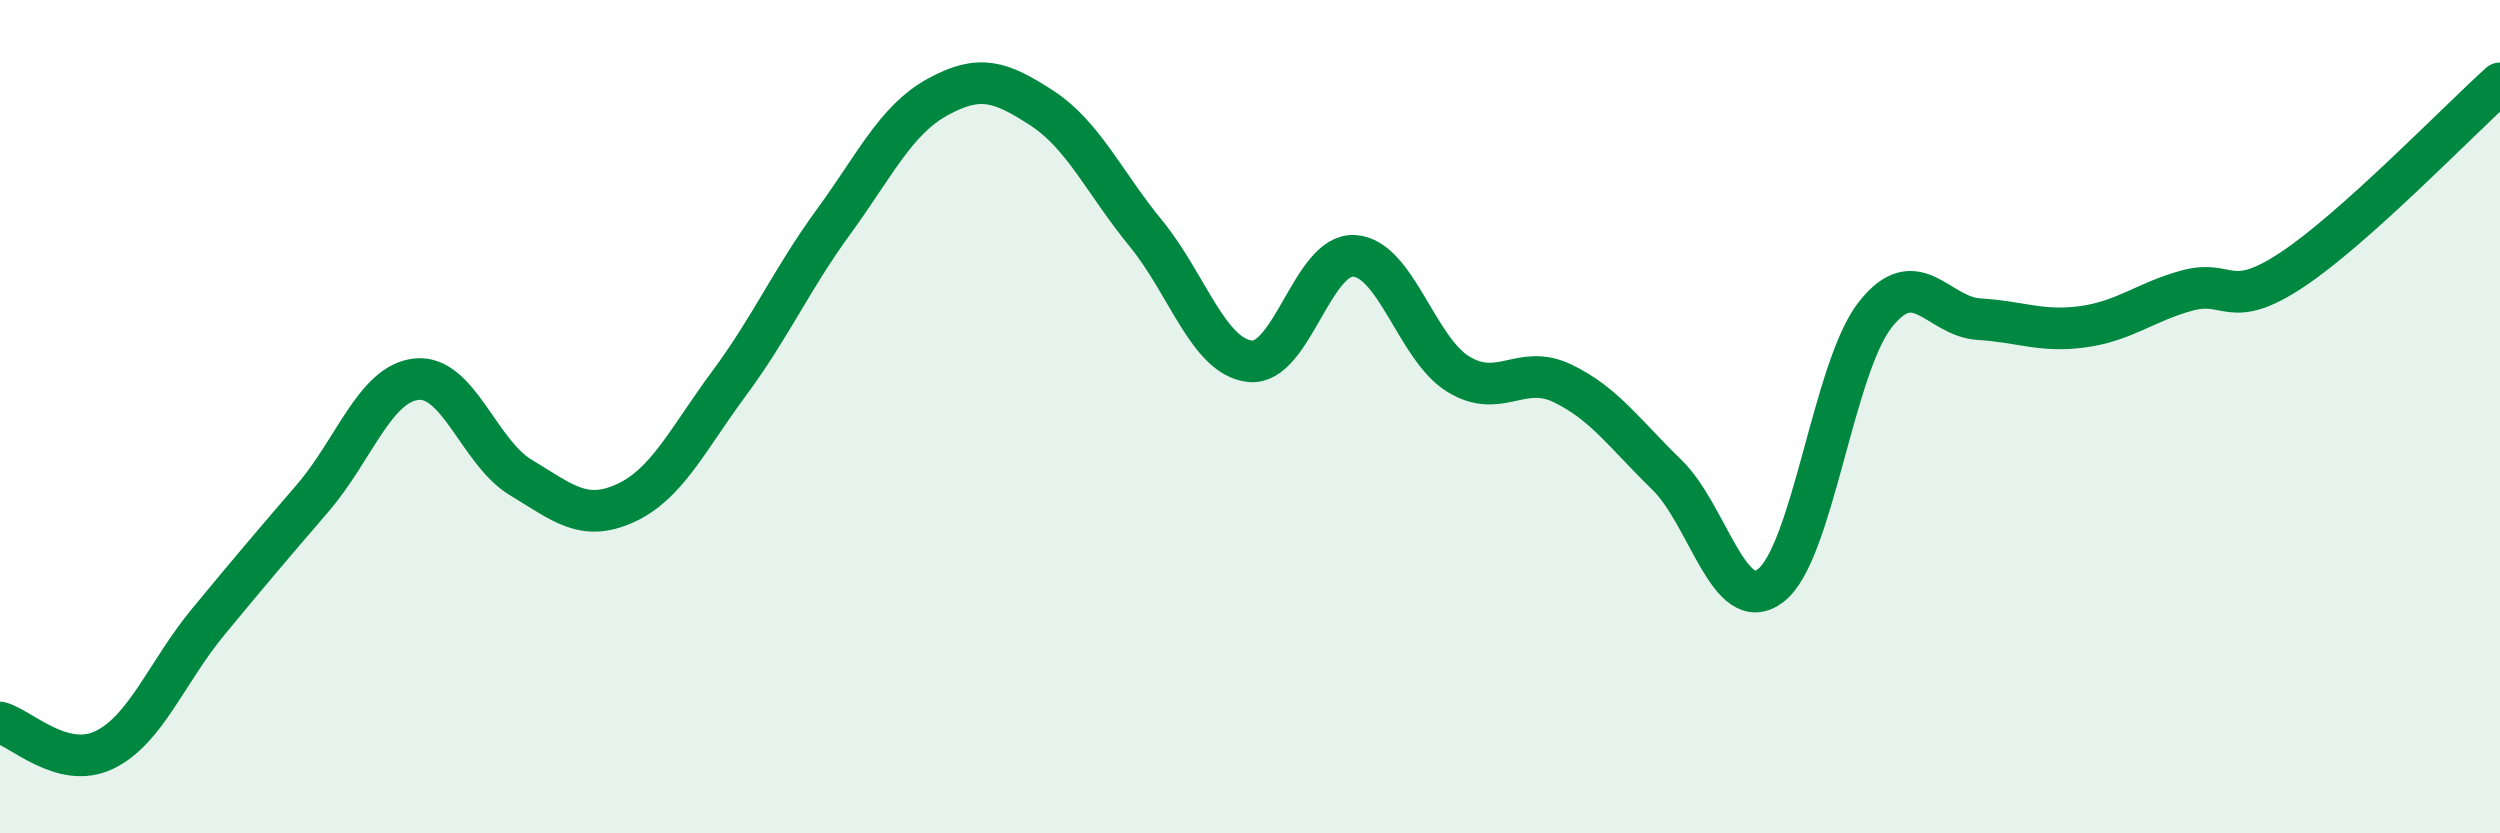
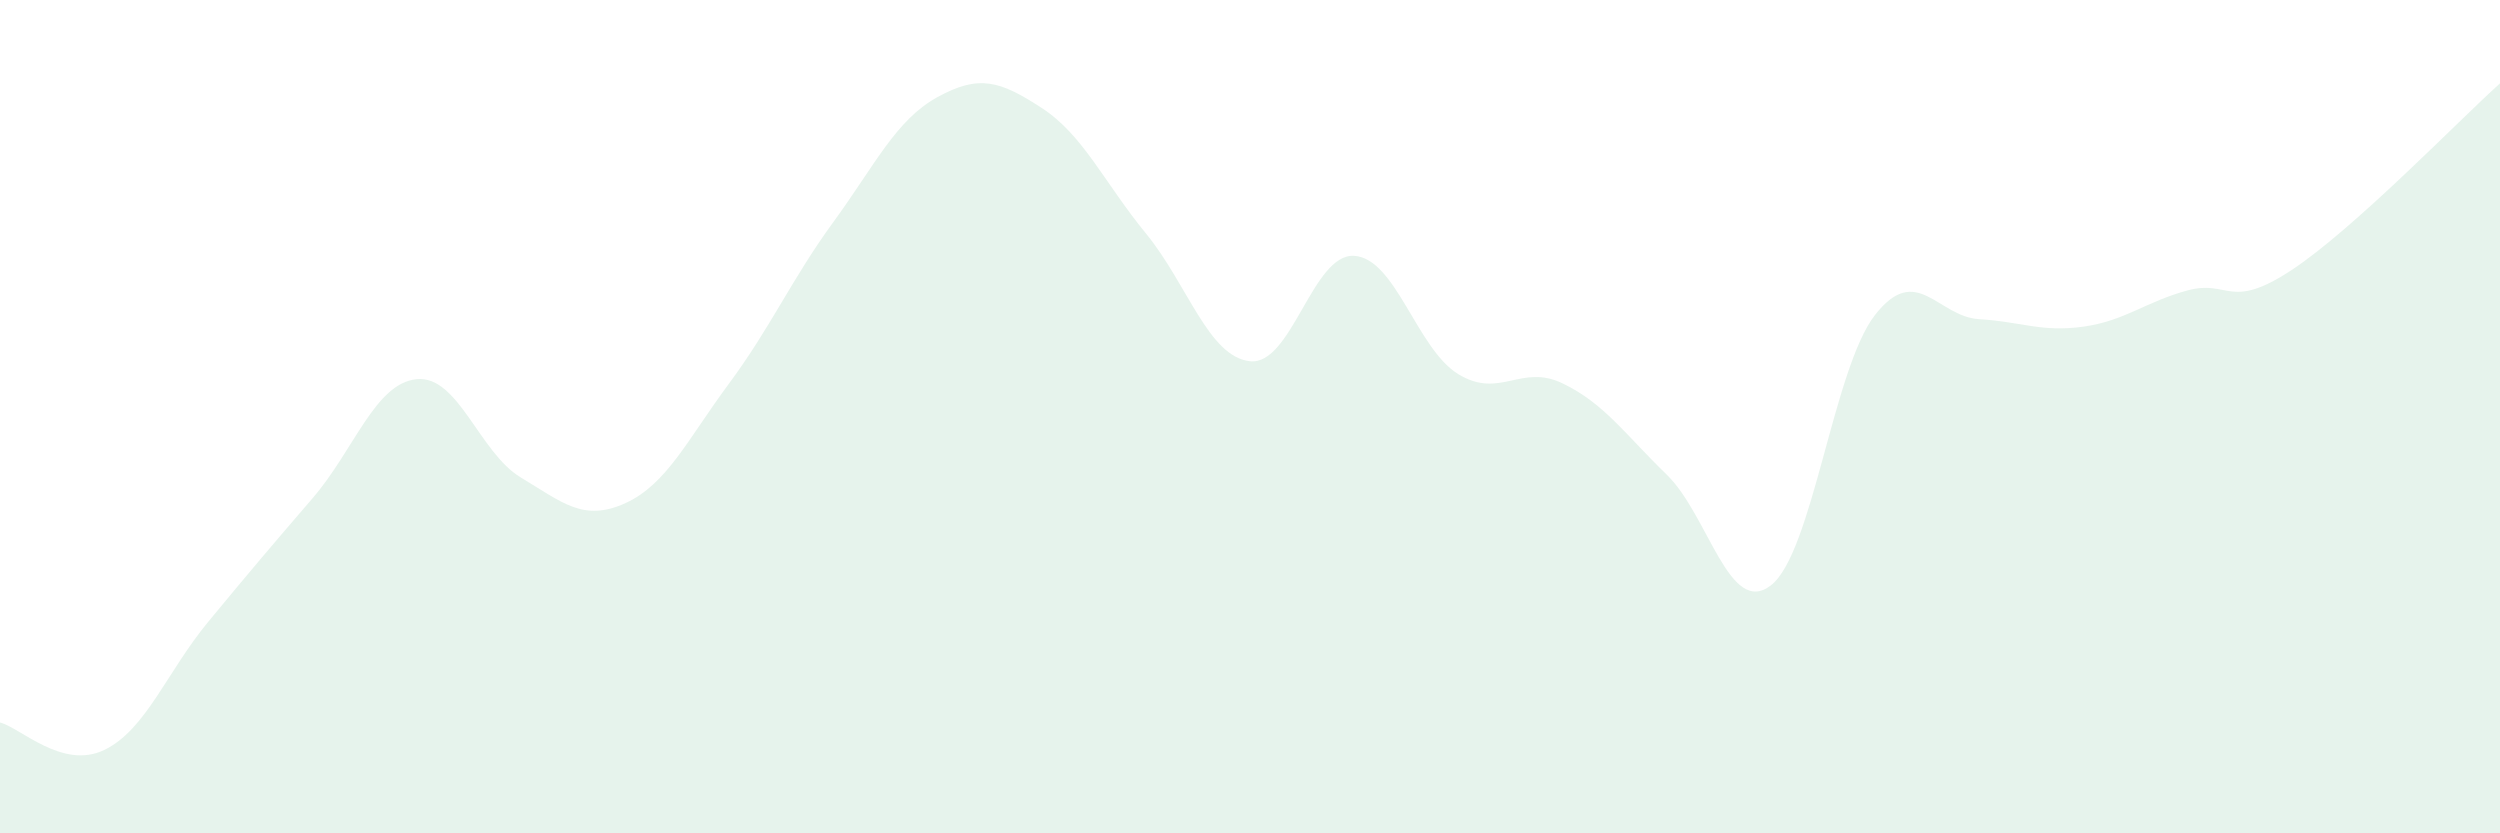
<svg xmlns="http://www.w3.org/2000/svg" width="60" height="20" viewBox="0 0 60 20">
  <path d="M 0,17.34 C 0.5,17.47 1.5,18.48 2.5,18 C 3.5,17.52 4,16.13 5,14.92 C 6,13.71 6.5,13.12 7.5,11.96 C 8.5,10.8 9,9.2 10,9.1 C 11,9 11.5,10.86 12.5,11.46 C 13.5,12.06 14,12.53 15,12.08 C 16,11.63 16.5,10.55 17.5,9.2 C 18.5,7.85 19,6.7 20,5.33 C 21,3.96 21.5,2.88 22.5,2.33 C 23.5,1.78 24,1.94 25,2.59 C 26,3.24 26.5,4.38 27.5,5.6 C 28.5,6.82 29,8.56 30,8.67 C 31,8.78 31.5,6.08 32.5,6.14 C 33.5,6.2 34,8.37 35,8.98 C 36,9.59 36.5,8.72 37.5,9.2 C 38.5,9.68 39,10.42 40,11.39 C 41,12.36 41.5,14.82 42.5,14.05 C 43.5,13.28 44,8.84 45,7.56 C 46,6.28 46.5,7.6 47.5,7.66 C 48.5,7.72 49,7.98 50,7.84 C 51,7.7 51.5,7.24 52.5,6.97 C 53.5,6.7 53.5,7.47 55,6.48 C 56.5,5.49 59,2.9 60,2L60 20L0 20Z" fill="#008740" opacity="0.1" stroke-linecap="round" stroke-linejoin="round" />
-   <path d="M 0,17.34 C 0.5,17.47 1.5,18.48 2.5,18 C 3.5,17.52 4,16.13 5,14.92 C 6,13.71 6.5,13.12 7.5,11.96 C 8.5,10.8 9,9.2 10,9.1 C 11,9 11.5,10.86 12.5,11.46 C 13.5,12.06 14,12.53 15,12.08 C 16,11.63 16.5,10.55 17.5,9.2 C 18.5,7.85 19,6.7 20,5.33 C 21,3.96 21.5,2.88 22.5,2.33 C 23.5,1.78 24,1.94 25,2.59 C 26,3.24 26.5,4.38 27.5,5.6 C 28.5,6.82 29,8.56 30,8.67 C 31,8.78 31.5,6.08 32.5,6.14 C 33.5,6.2 34,8.37 35,8.98 C 36,9.59 36.5,8.72 37.5,9.2 C 38.5,9.68 39,10.42 40,11.39 C 41,12.36 41.5,14.82 42.5,14.05 C 43.5,13.28 44,8.84 45,7.56 C 46,6.28 46.5,7.6 47.5,7.66 C 48.5,7.72 49,7.98 50,7.84 C 51,7.7 51.5,7.24 52.5,6.97 C 53.5,6.7 53.5,7.47 55,6.48 C 56.5,5.49 59,2.9 60,2" stroke="#008740" stroke-width="1" fill="none" stroke-linecap="round" stroke-linejoin="round" />
</svg>